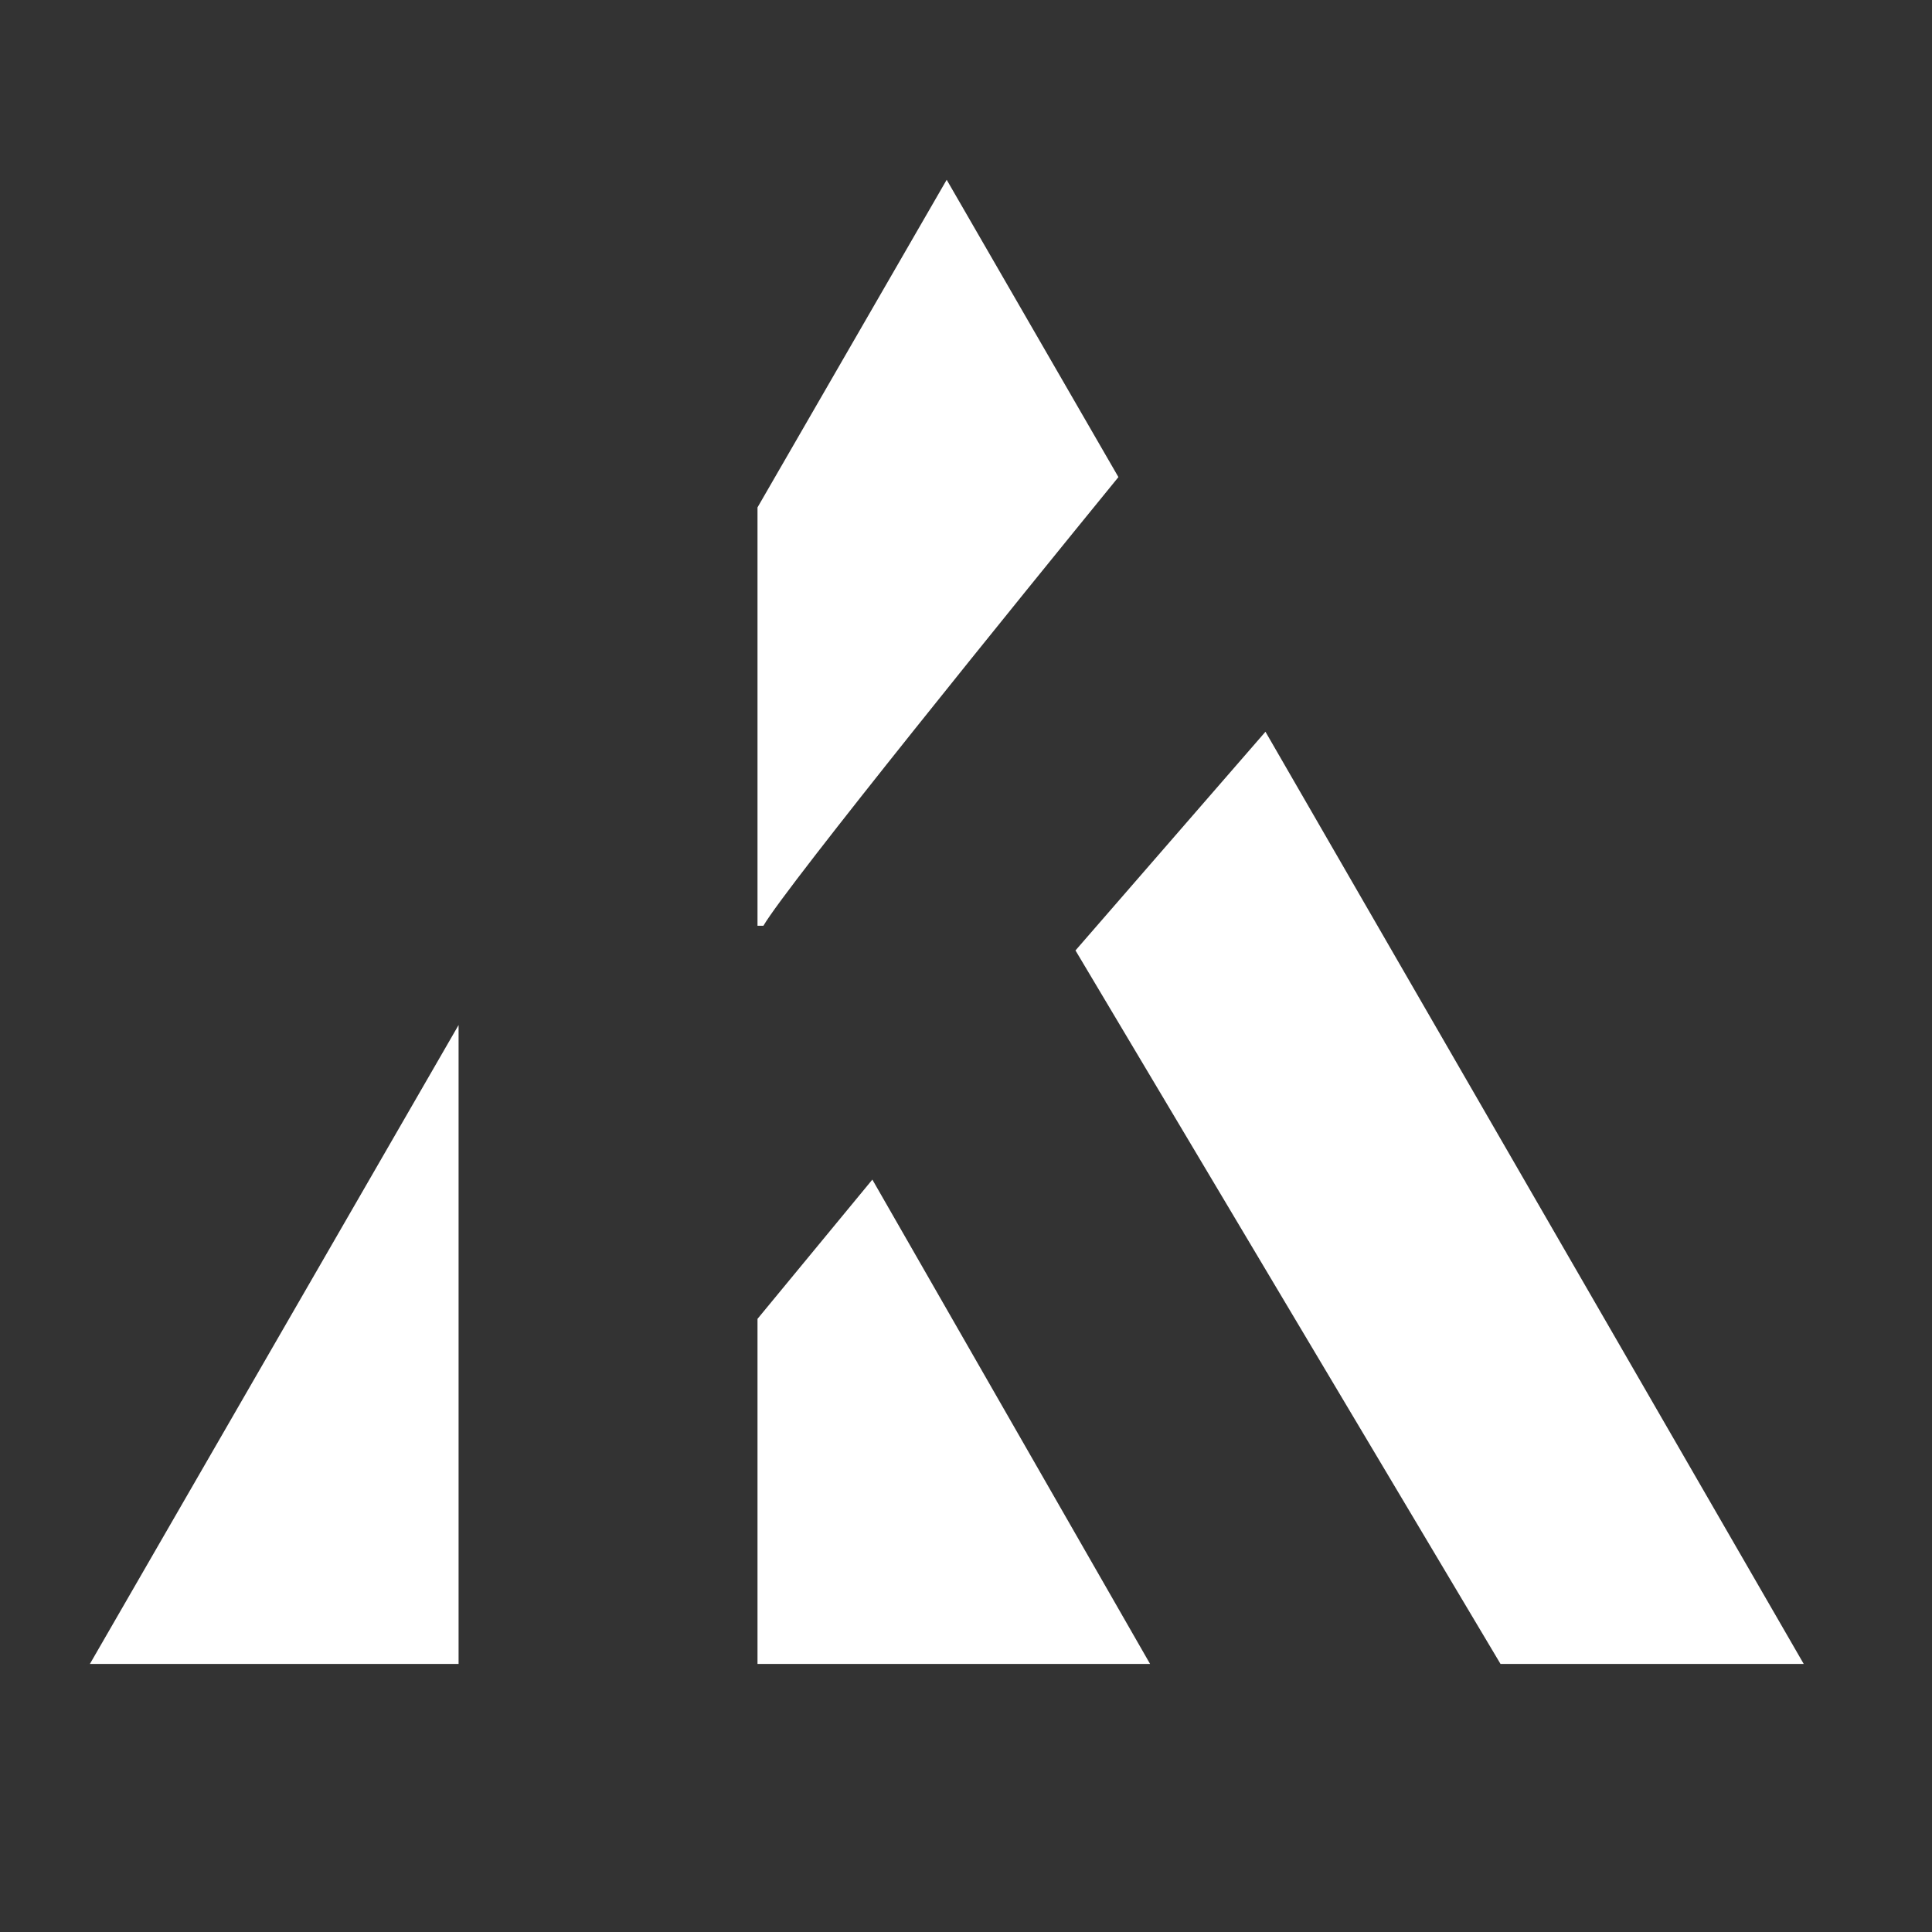
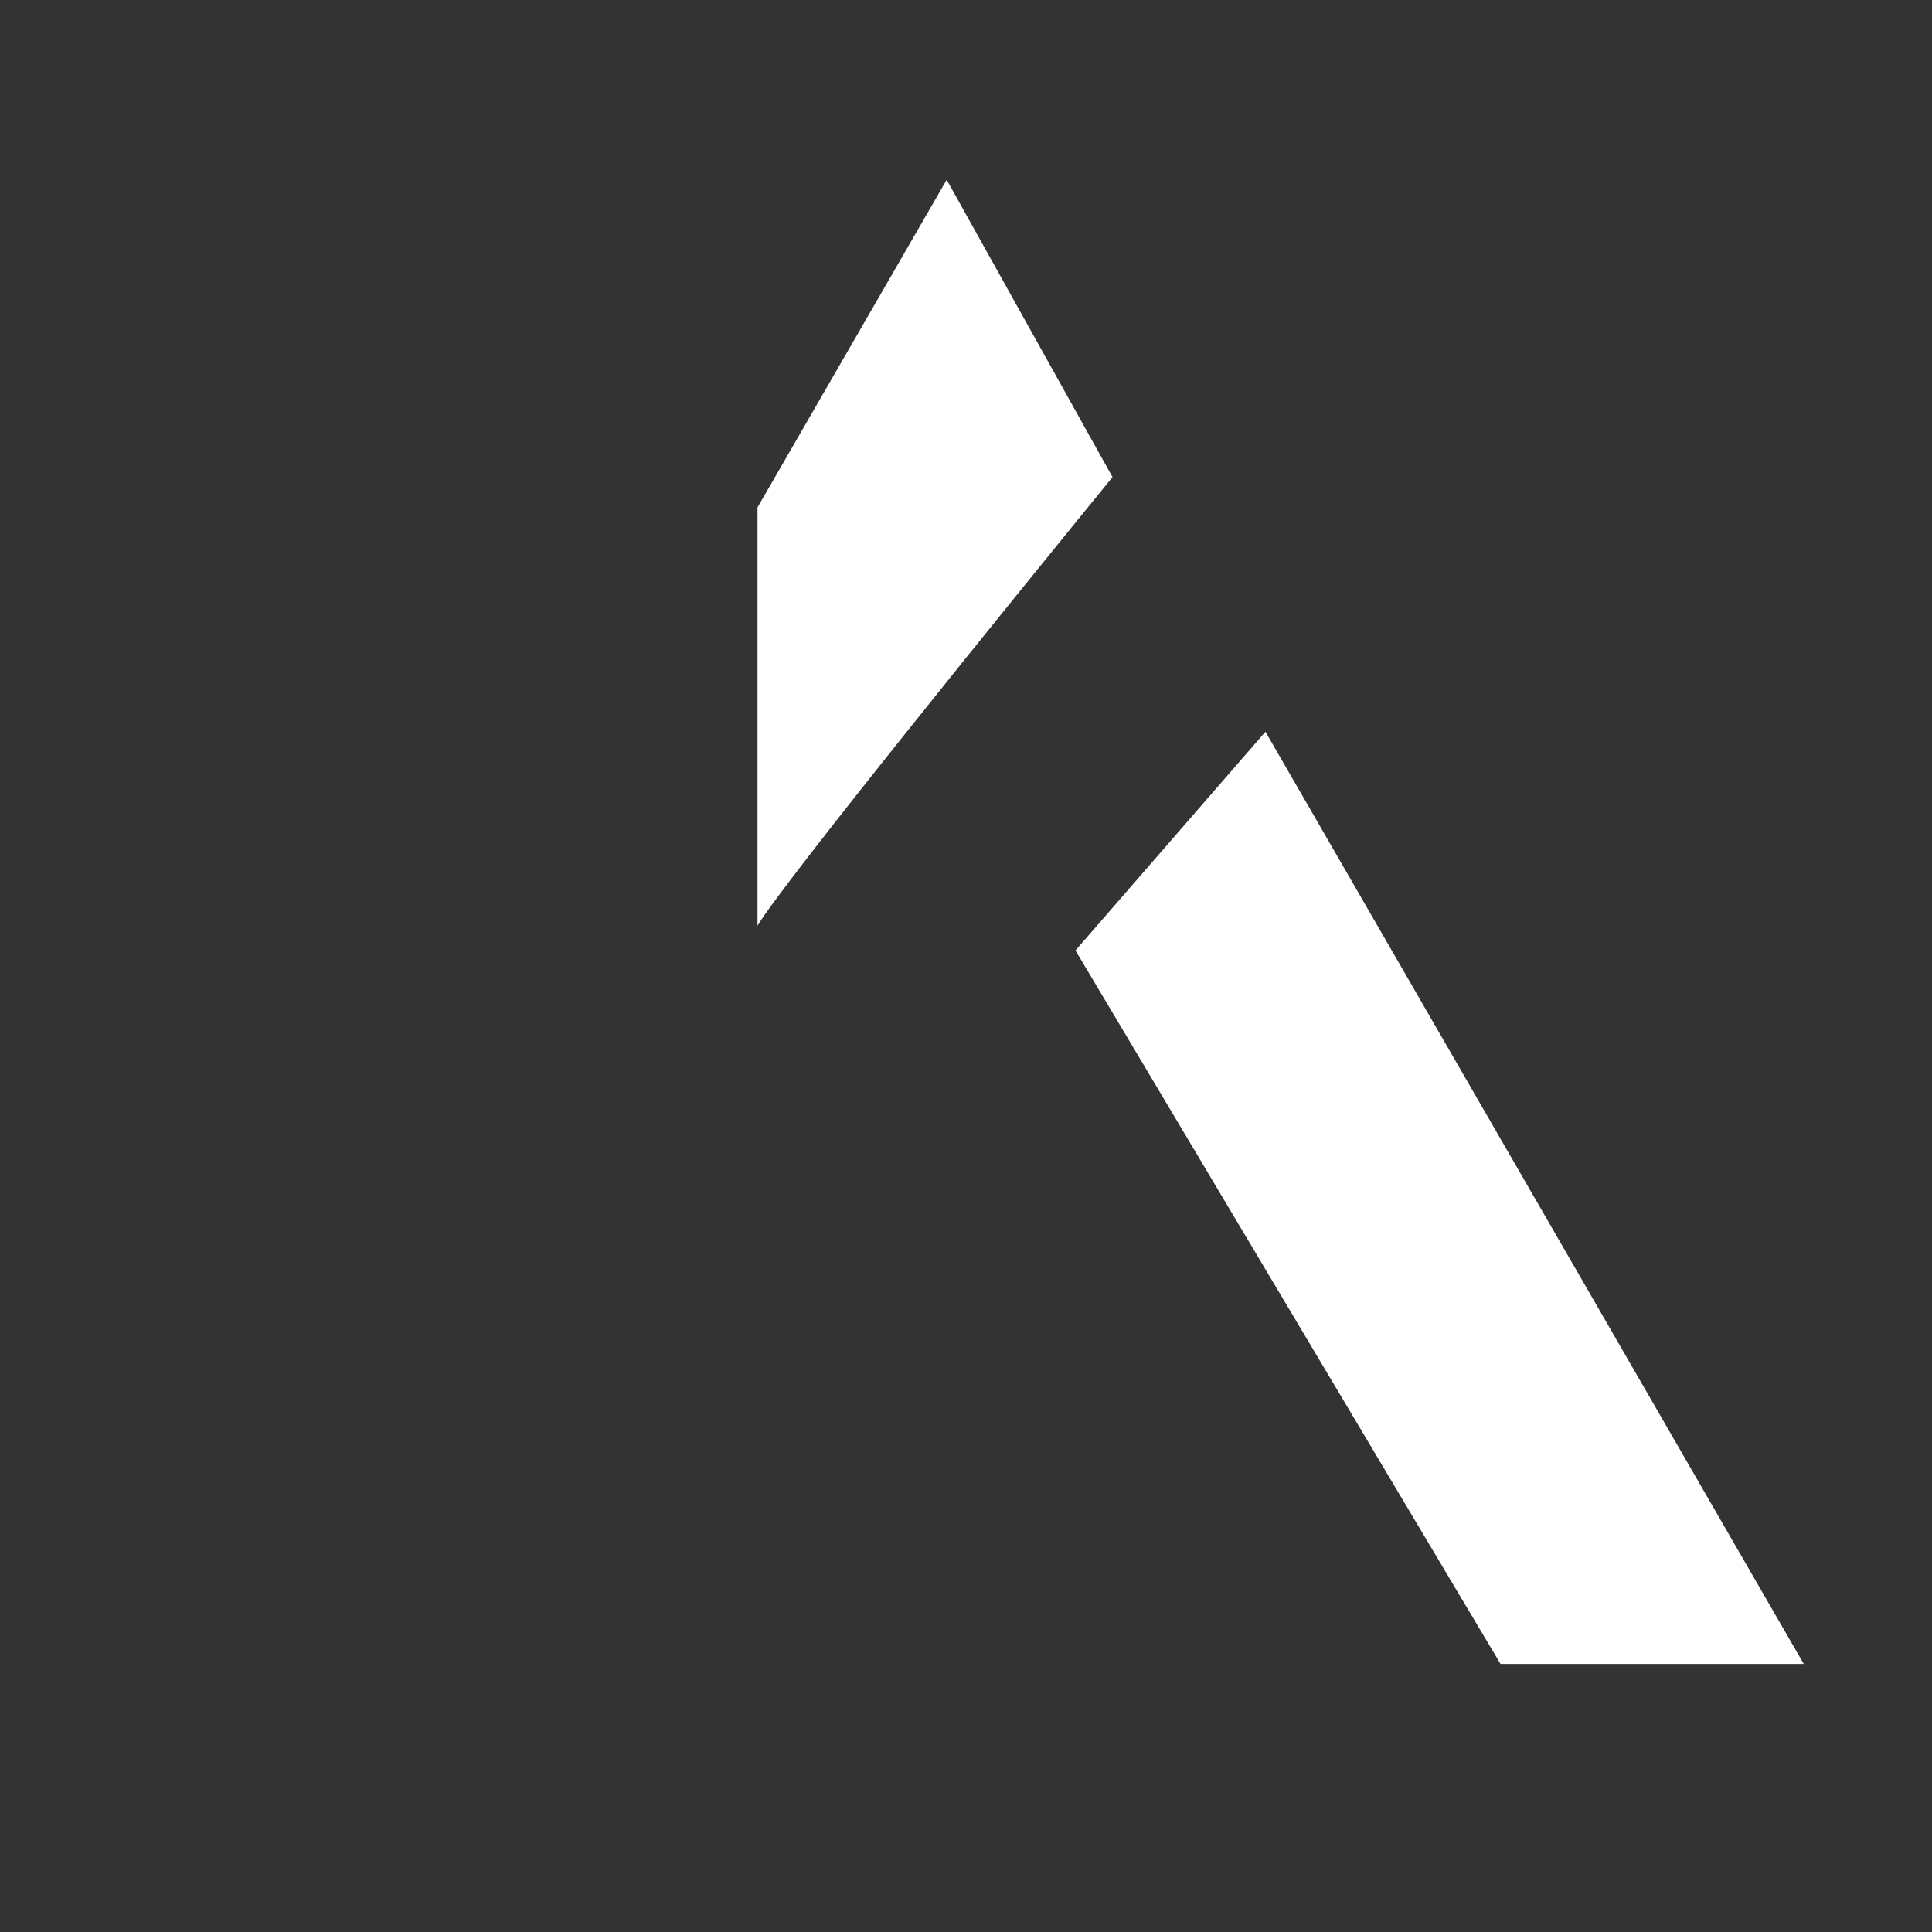
<svg xmlns="http://www.w3.org/2000/svg" version="1.1" id="Layer_1" x="0px" y="0px" width="720px" height="720px" viewBox="0 0 720 720" style="enable-background:new 0 0 720 720;" xml:space="preserve">
  <rect x="0" y="0" width="720" height="720" fill="#333333" stroke="none" />
  <style type="text/css">
	.st0{fill:#FFFFFF;}
</style>
  <g>
    <polygon class="st0" points="471.6,272.7 400.8,354.2 559.2,620.1 672.2,620.1  " />
-     <polygon class="st0" points="282.3,491.5 282.3,620.1 428.6,620.1 325.1,439.6  " />
-     <path class="st0" d="M282.3,345h2.2c8.8-15.1,96.9-123.8,132.3-167.2L352.8,67l-70.5,122.1V345z" />
-     <polygon class="st0" points="170.9,382 33.5,620.1 170.9,620.1  " />
+     <path class="st0" d="M282.3,345c8.8-15.1,96.9-123.8,132.3-167.2L352.8,67l-70.5,122.1V345z" />
  </g>
</svg>